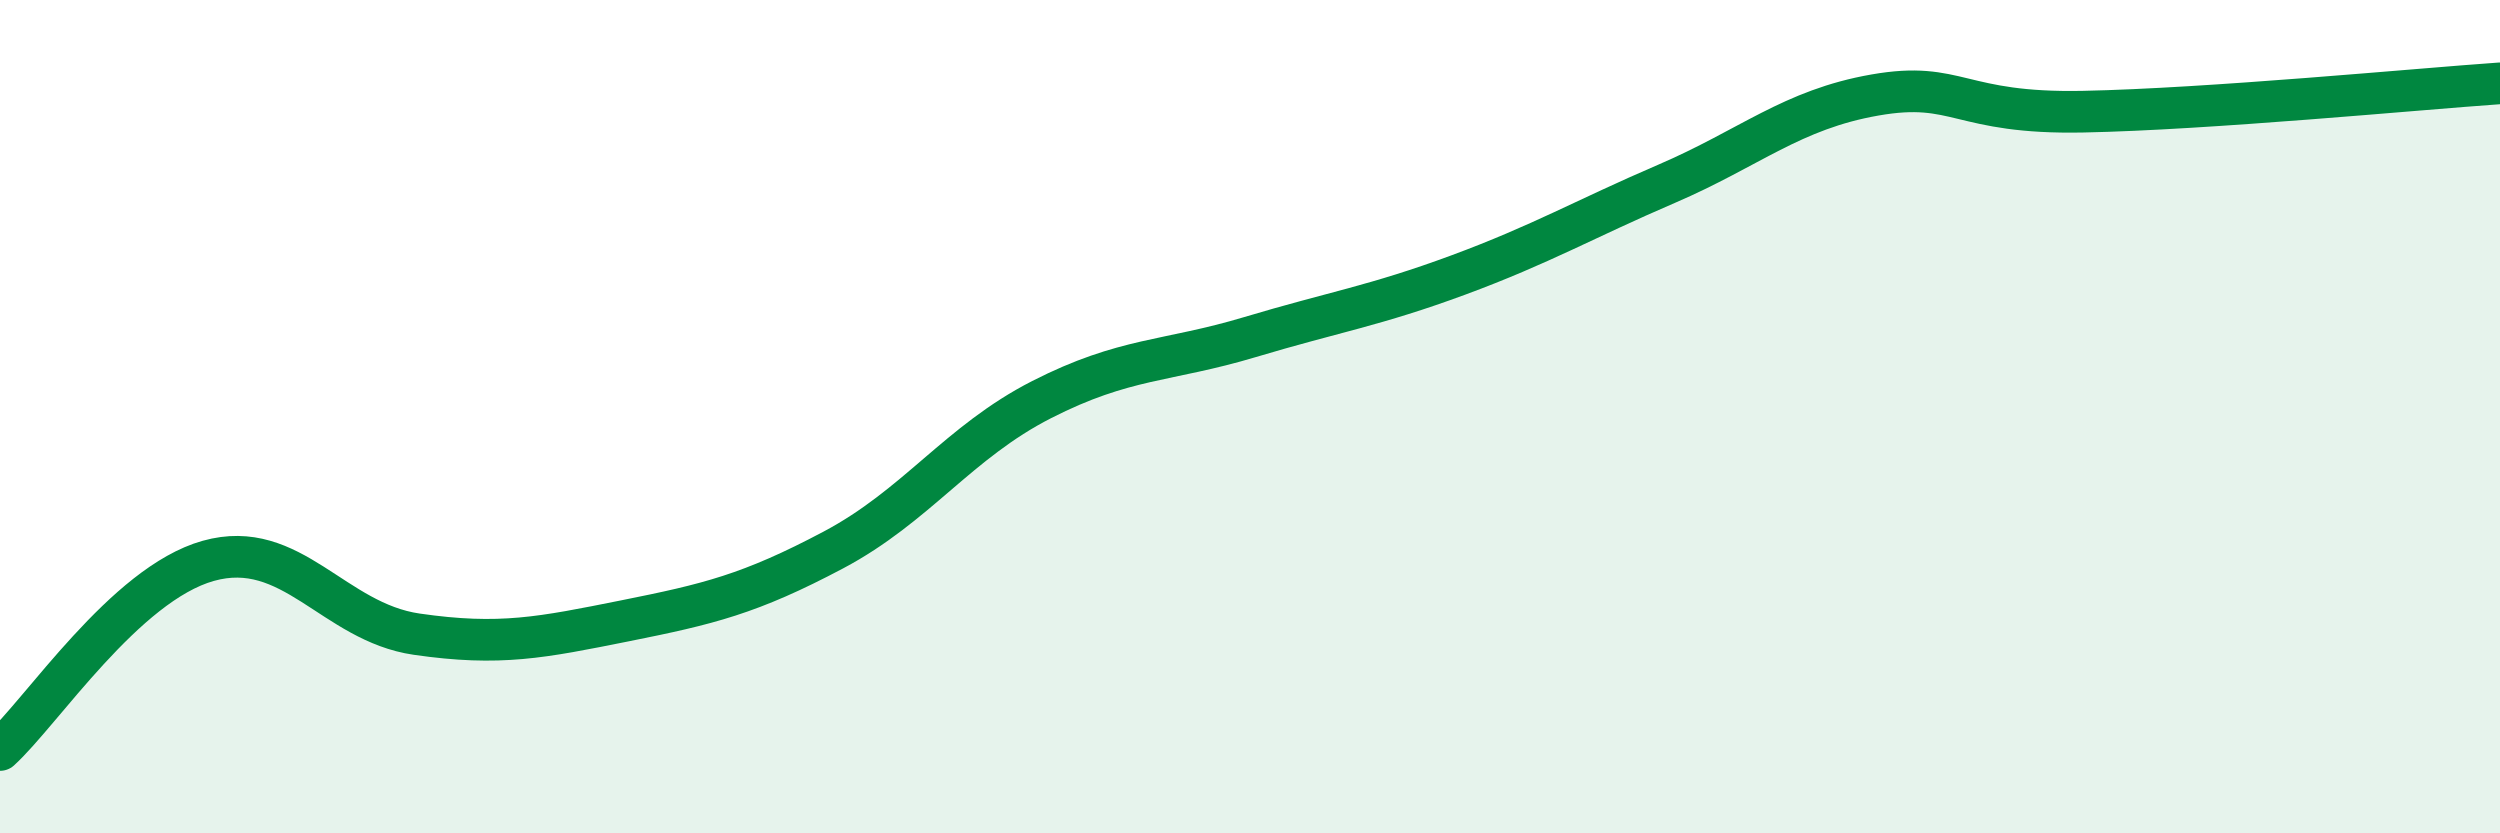
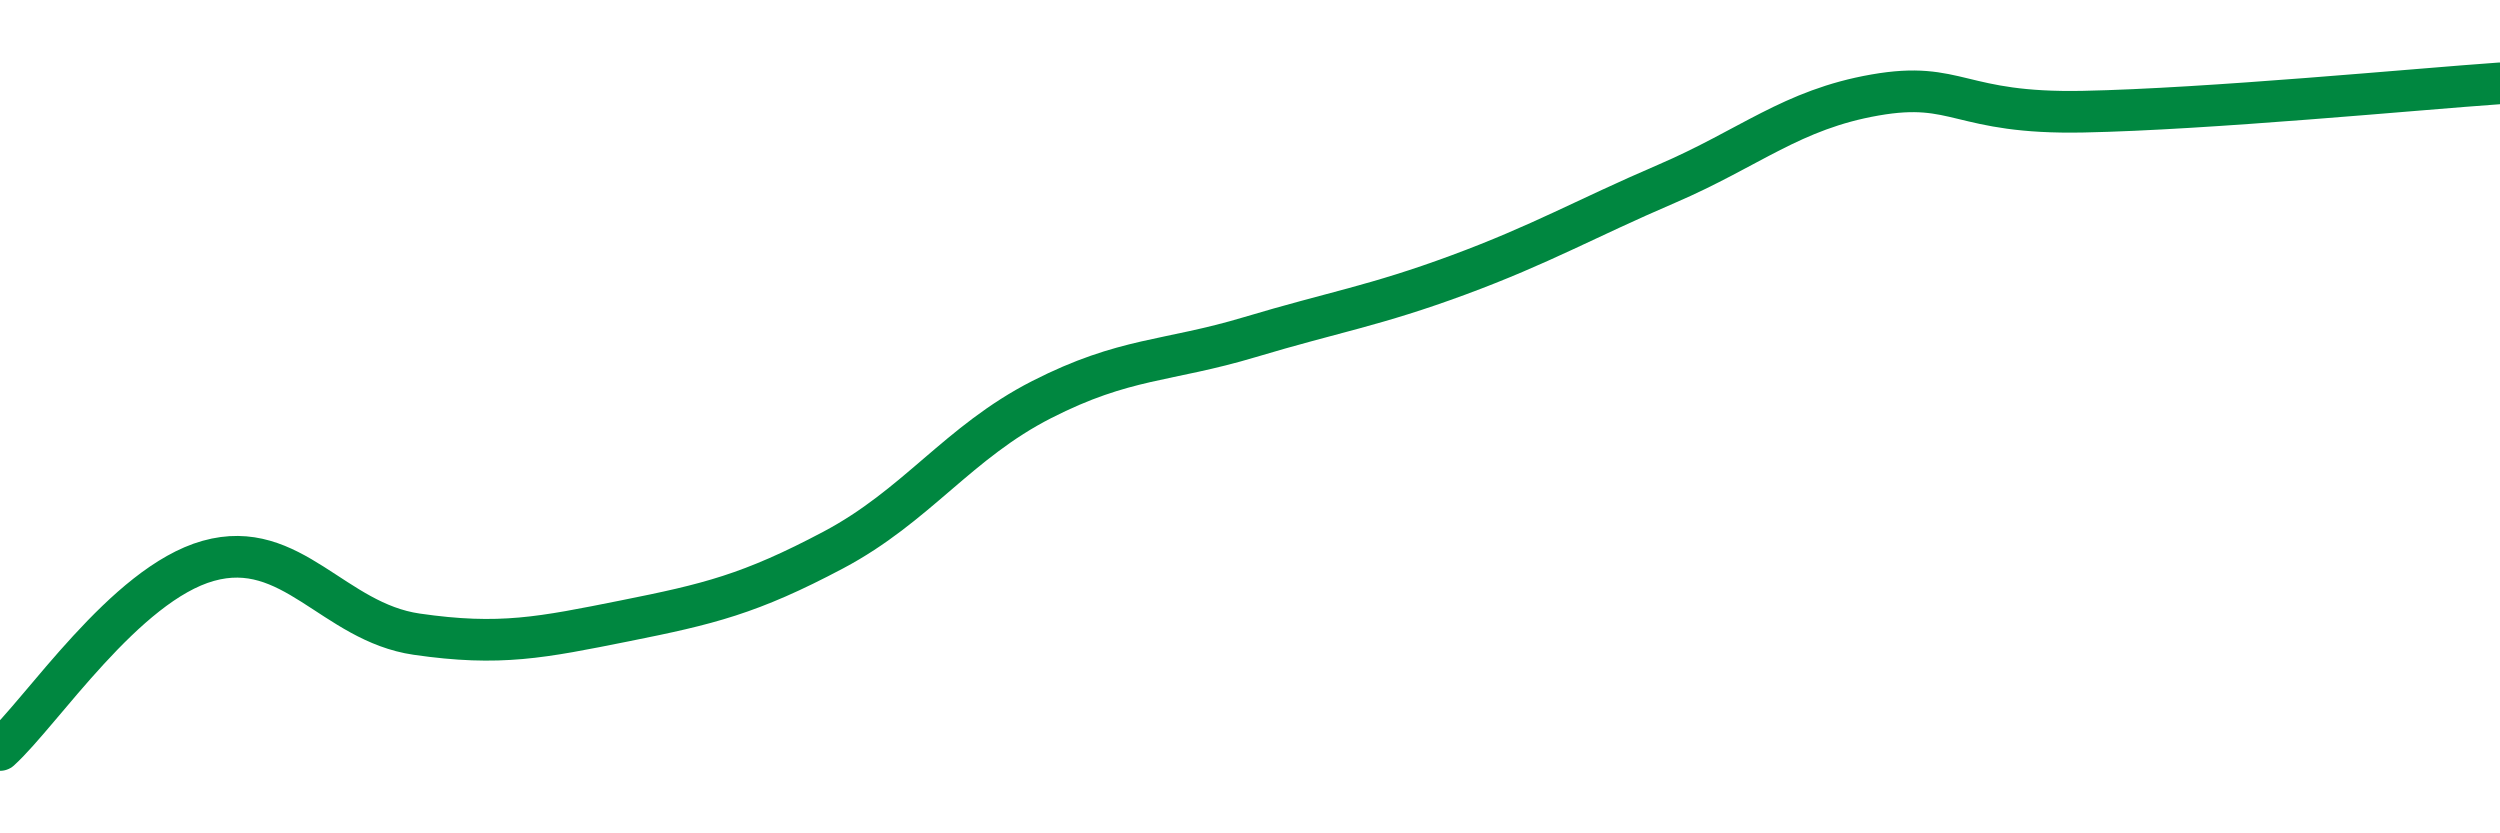
<svg xmlns="http://www.w3.org/2000/svg" width="60" height="20" viewBox="0 0 60 20">
-   <path d="M 0,18 C 1,17.09 3,14.02 5,13.46 C 7,12.9 8,14.93 10,15.22 C 12,15.51 13,15.3 15,14.9 C 17,14.5 18,14.26 20,13.2 C 22,12.14 23,10.61 25,9.59 C 27,8.57 28,8.69 30,8.09 C 32,7.49 33,7.34 35,6.6 C 37,5.86 38,5.27 40,4.41 C 42,3.55 43,2.63 45,2.28 C 47,1.93 47,2.74 50,2.68 C 53,2.62 58,2.14 60,2L60 20L0 20Z" fill="#008740" opacity="0.1" stroke-linecap="round" stroke-linejoin="round" />
  <path d="M 0,18 C 1,17.09 3,14.02 5,13.46 C 7,12.9 8,14.93 10,15.22 C 12,15.51 13,15.3 15,14.9 C 17,14.5 18,14.26 20,13.2 C 22,12.14 23,10.61 25,9.59 C 27,8.57 28,8.69 30,8.09 C 32,7.49 33,7.34 35,6.6 C 37,5.86 38,5.27 40,4.41 C 42,3.55 43,2.63 45,2.28 C 47,1.93 47,2.74 50,2.68 C 53,2.62 58,2.14 60,2" stroke="#008740" stroke-width="1" fill="none" stroke-linecap="round" stroke-linejoin="round" />
</svg>